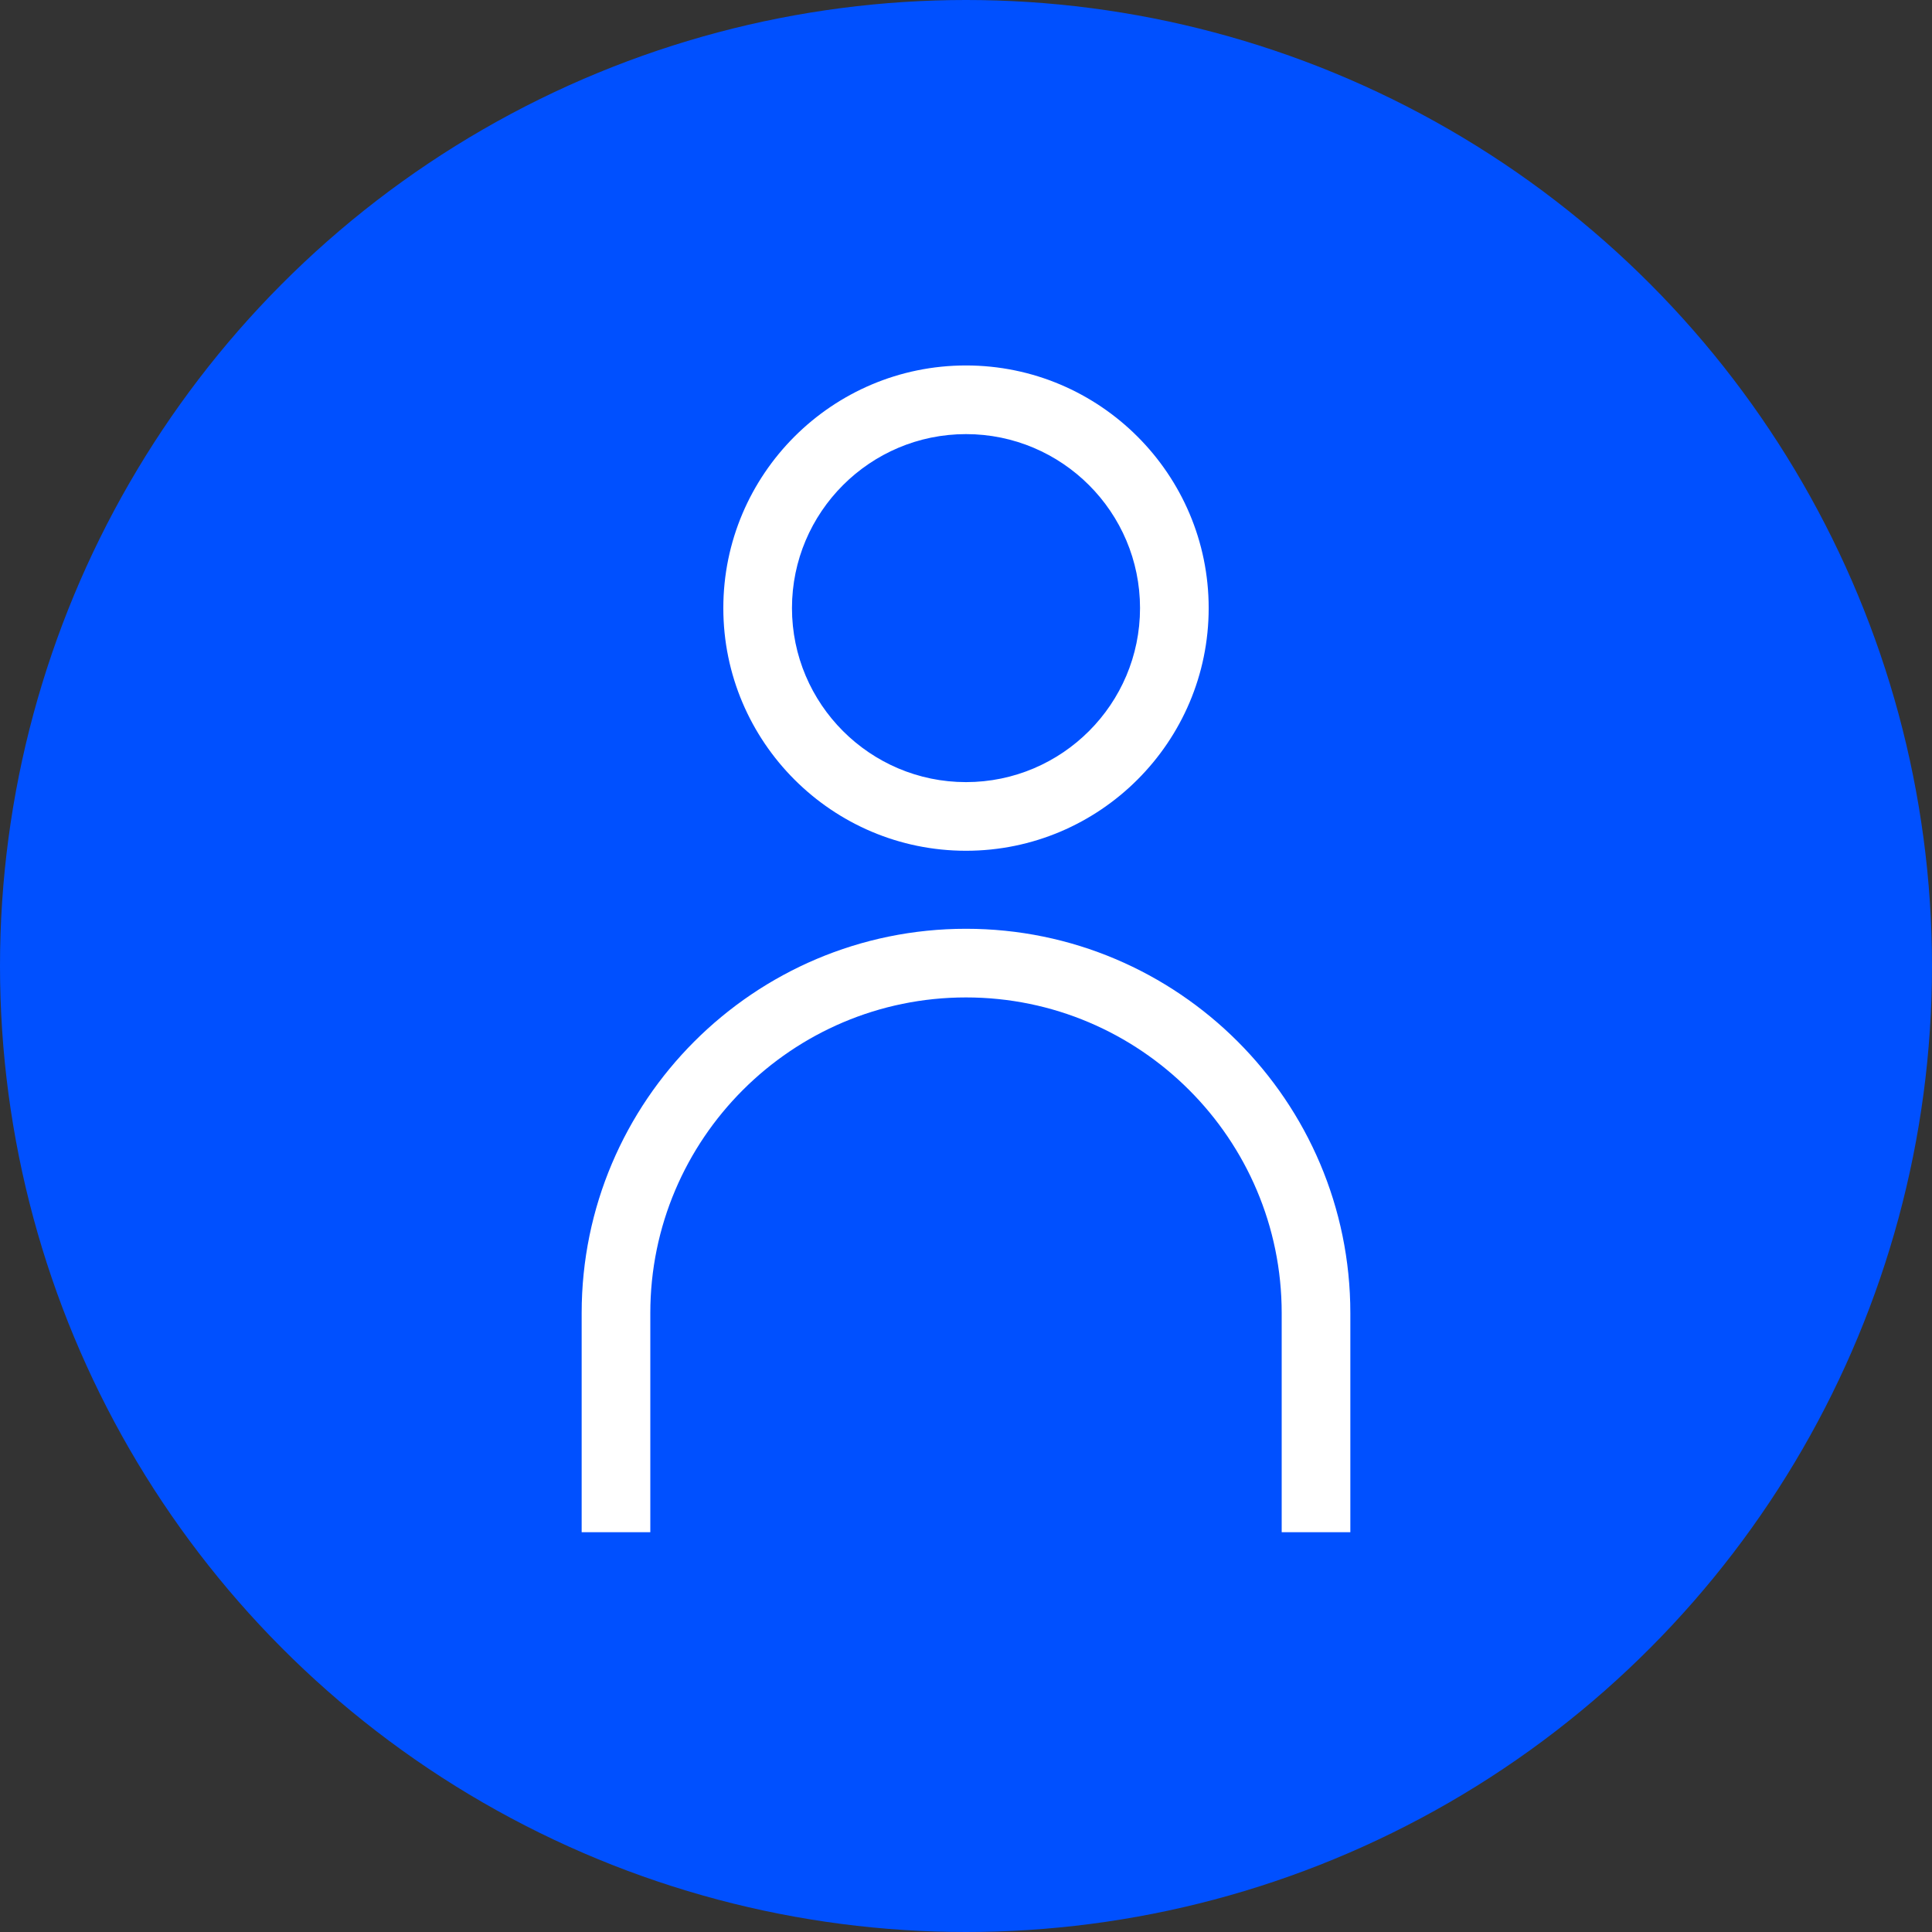
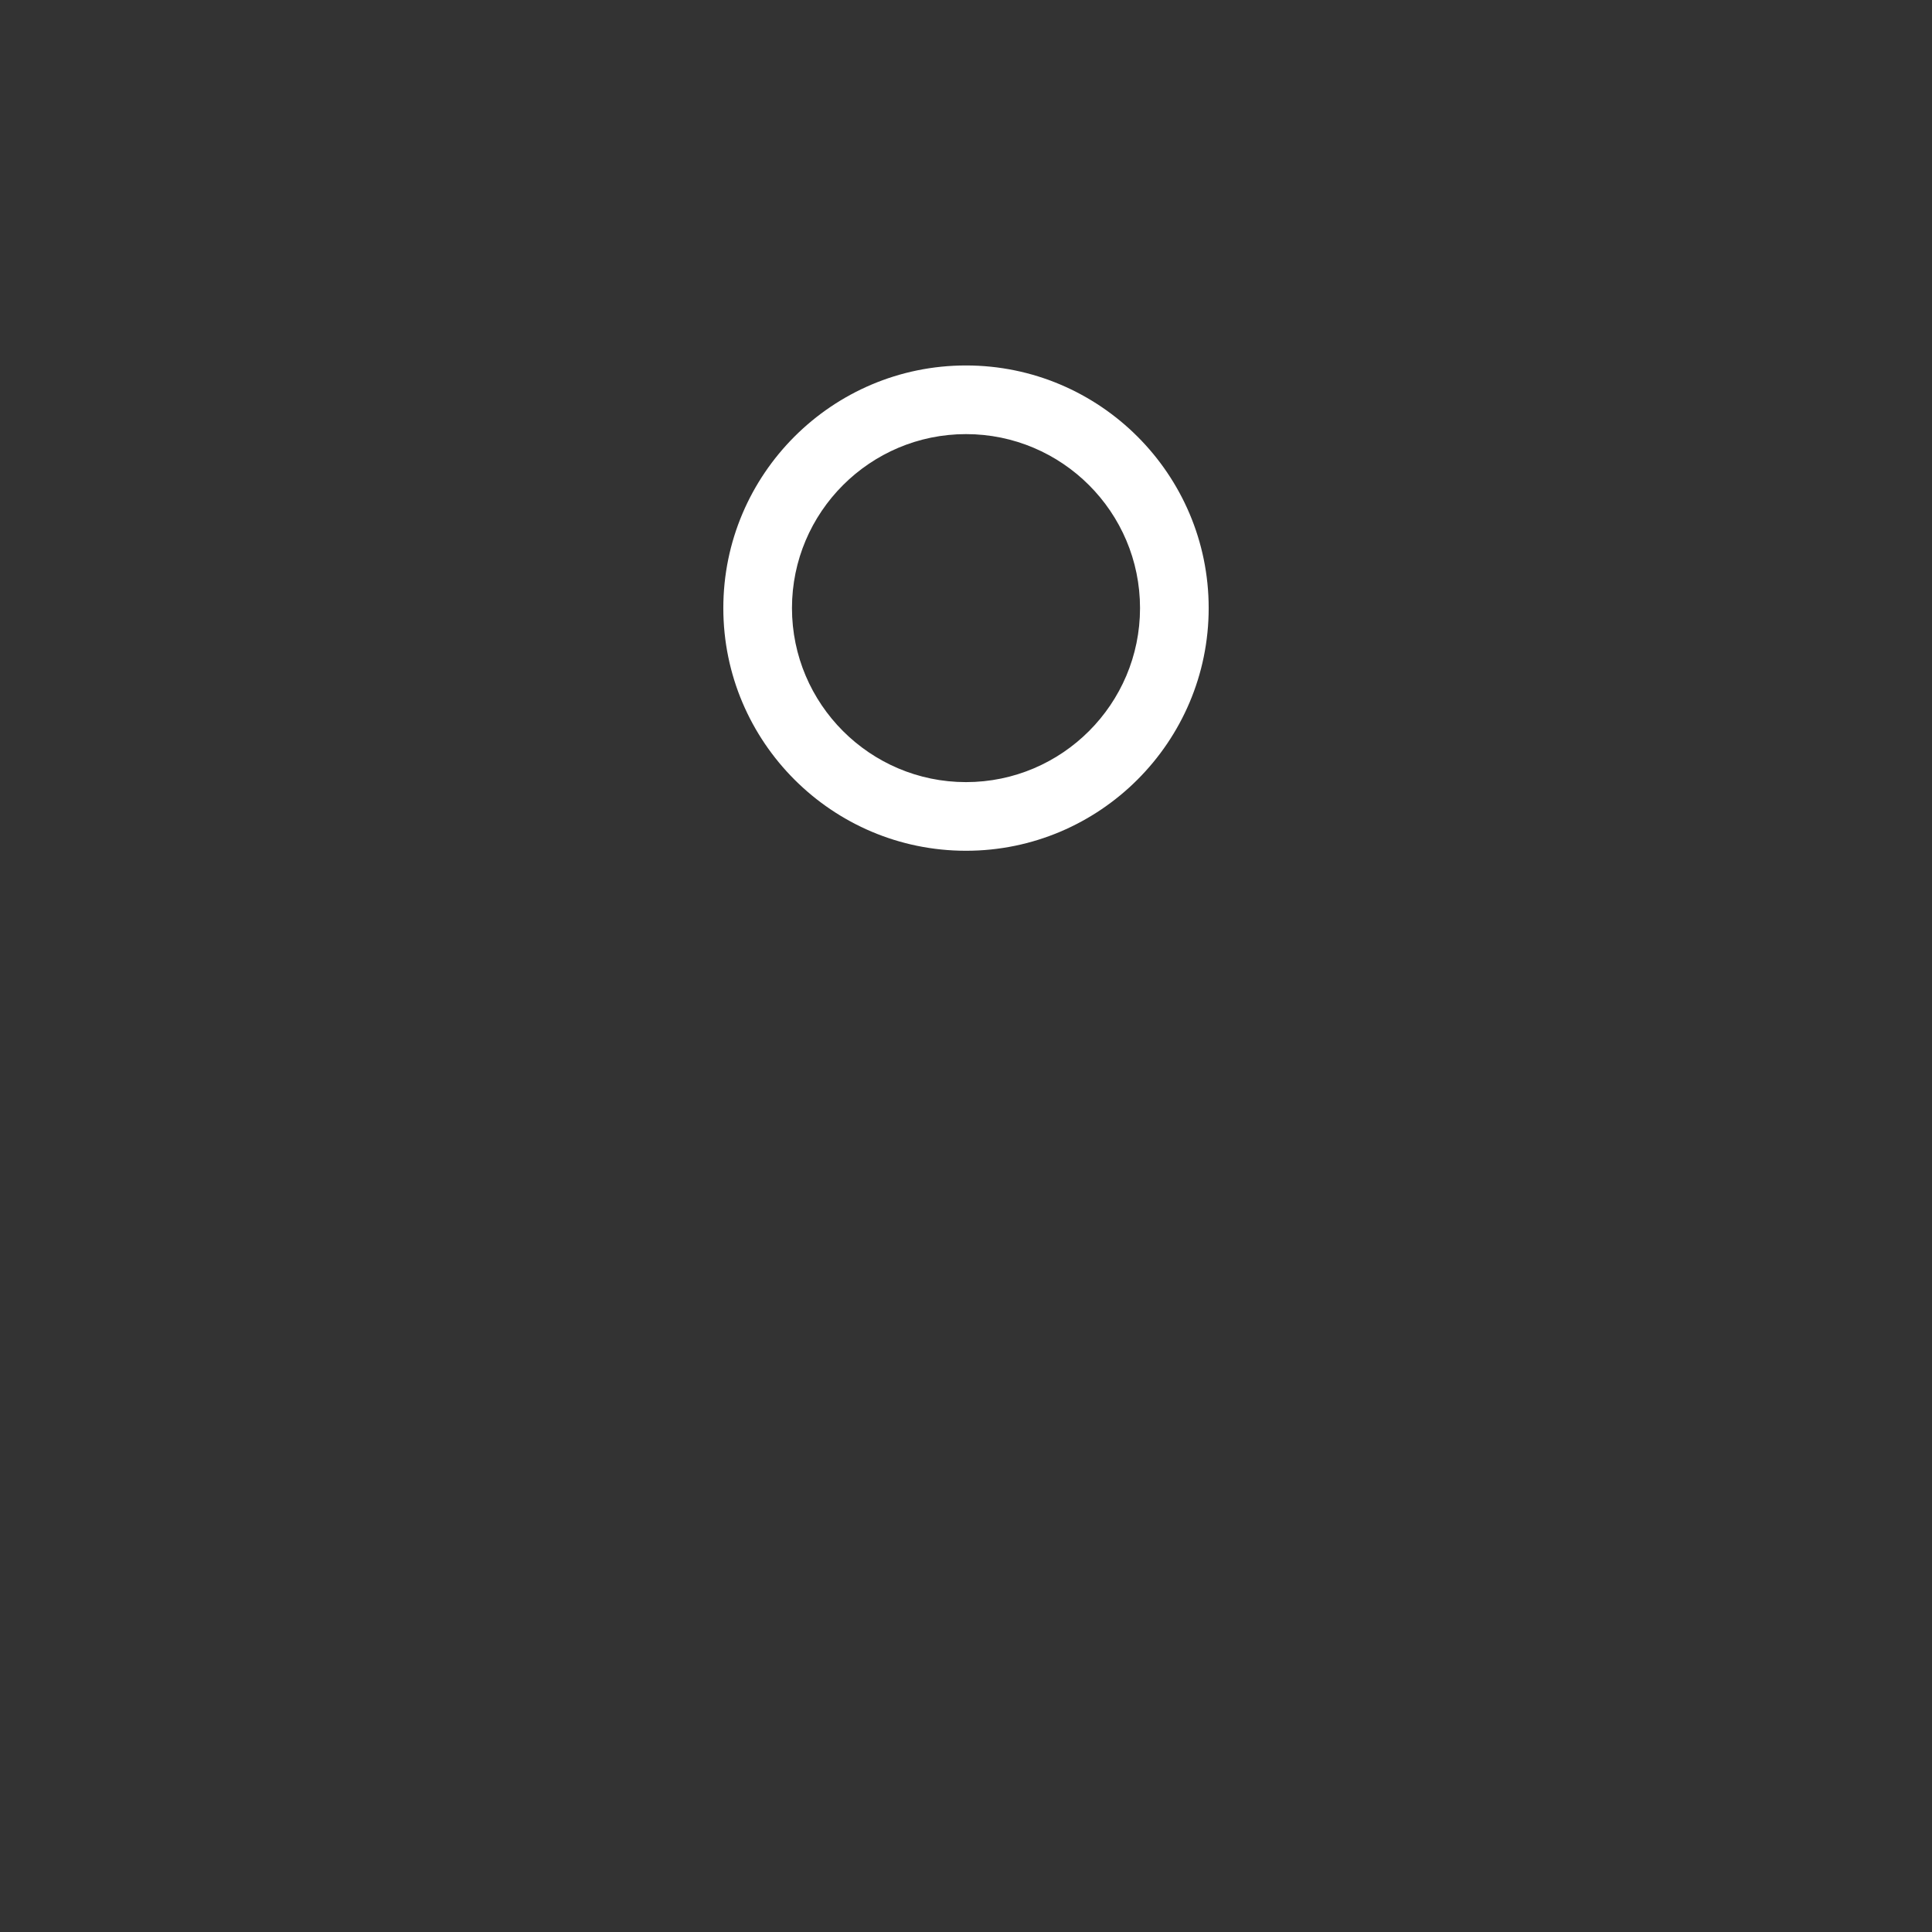
<svg xmlns="http://www.w3.org/2000/svg" id="Ebene_1" data-name="Ebene 1" viewBox="0 0 394 394">
  <rect x="0" y="0" width="394" height="394" fill="#333333" stroke="none" />
  <defs>
    <style>
      .cls-1 {
        fill: #fff;
      }

      .cls-2 {
        fill: #0050ff;
      }
    </style>
  </defs>
-   <circle class="cls-2" cx="197" cy="197" r="197" />
  <g>
-     <path class="cls-1" d="M275.38,312.47h-14v-44.69c0-35.5-28.88-64.37-64.38-64.37s-64.38,28.88-64.38,64.37v44.69h-14v-44.69c0-43.22,35.16-78.37,78.38-78.37s78.38,35.16,78.38,78.37v44.69Z" />
    <path class="cls-1" d="M197,173.5c-27.29,0-49.49-22.2-49.49-49.49s22.2-49.48,49.49-49.48,49.49,22.2,49.49,49.48-22.2,49.49-49.49,49.49ZM197,88.53c-19.57,0-35.49,15.92-35.49,35.48s15.92,35.49,35.49,35.49,35.49-15.92,35.49-35.49-15.92-35.48-35.49-35.48Z" />
  </g>
</svg>